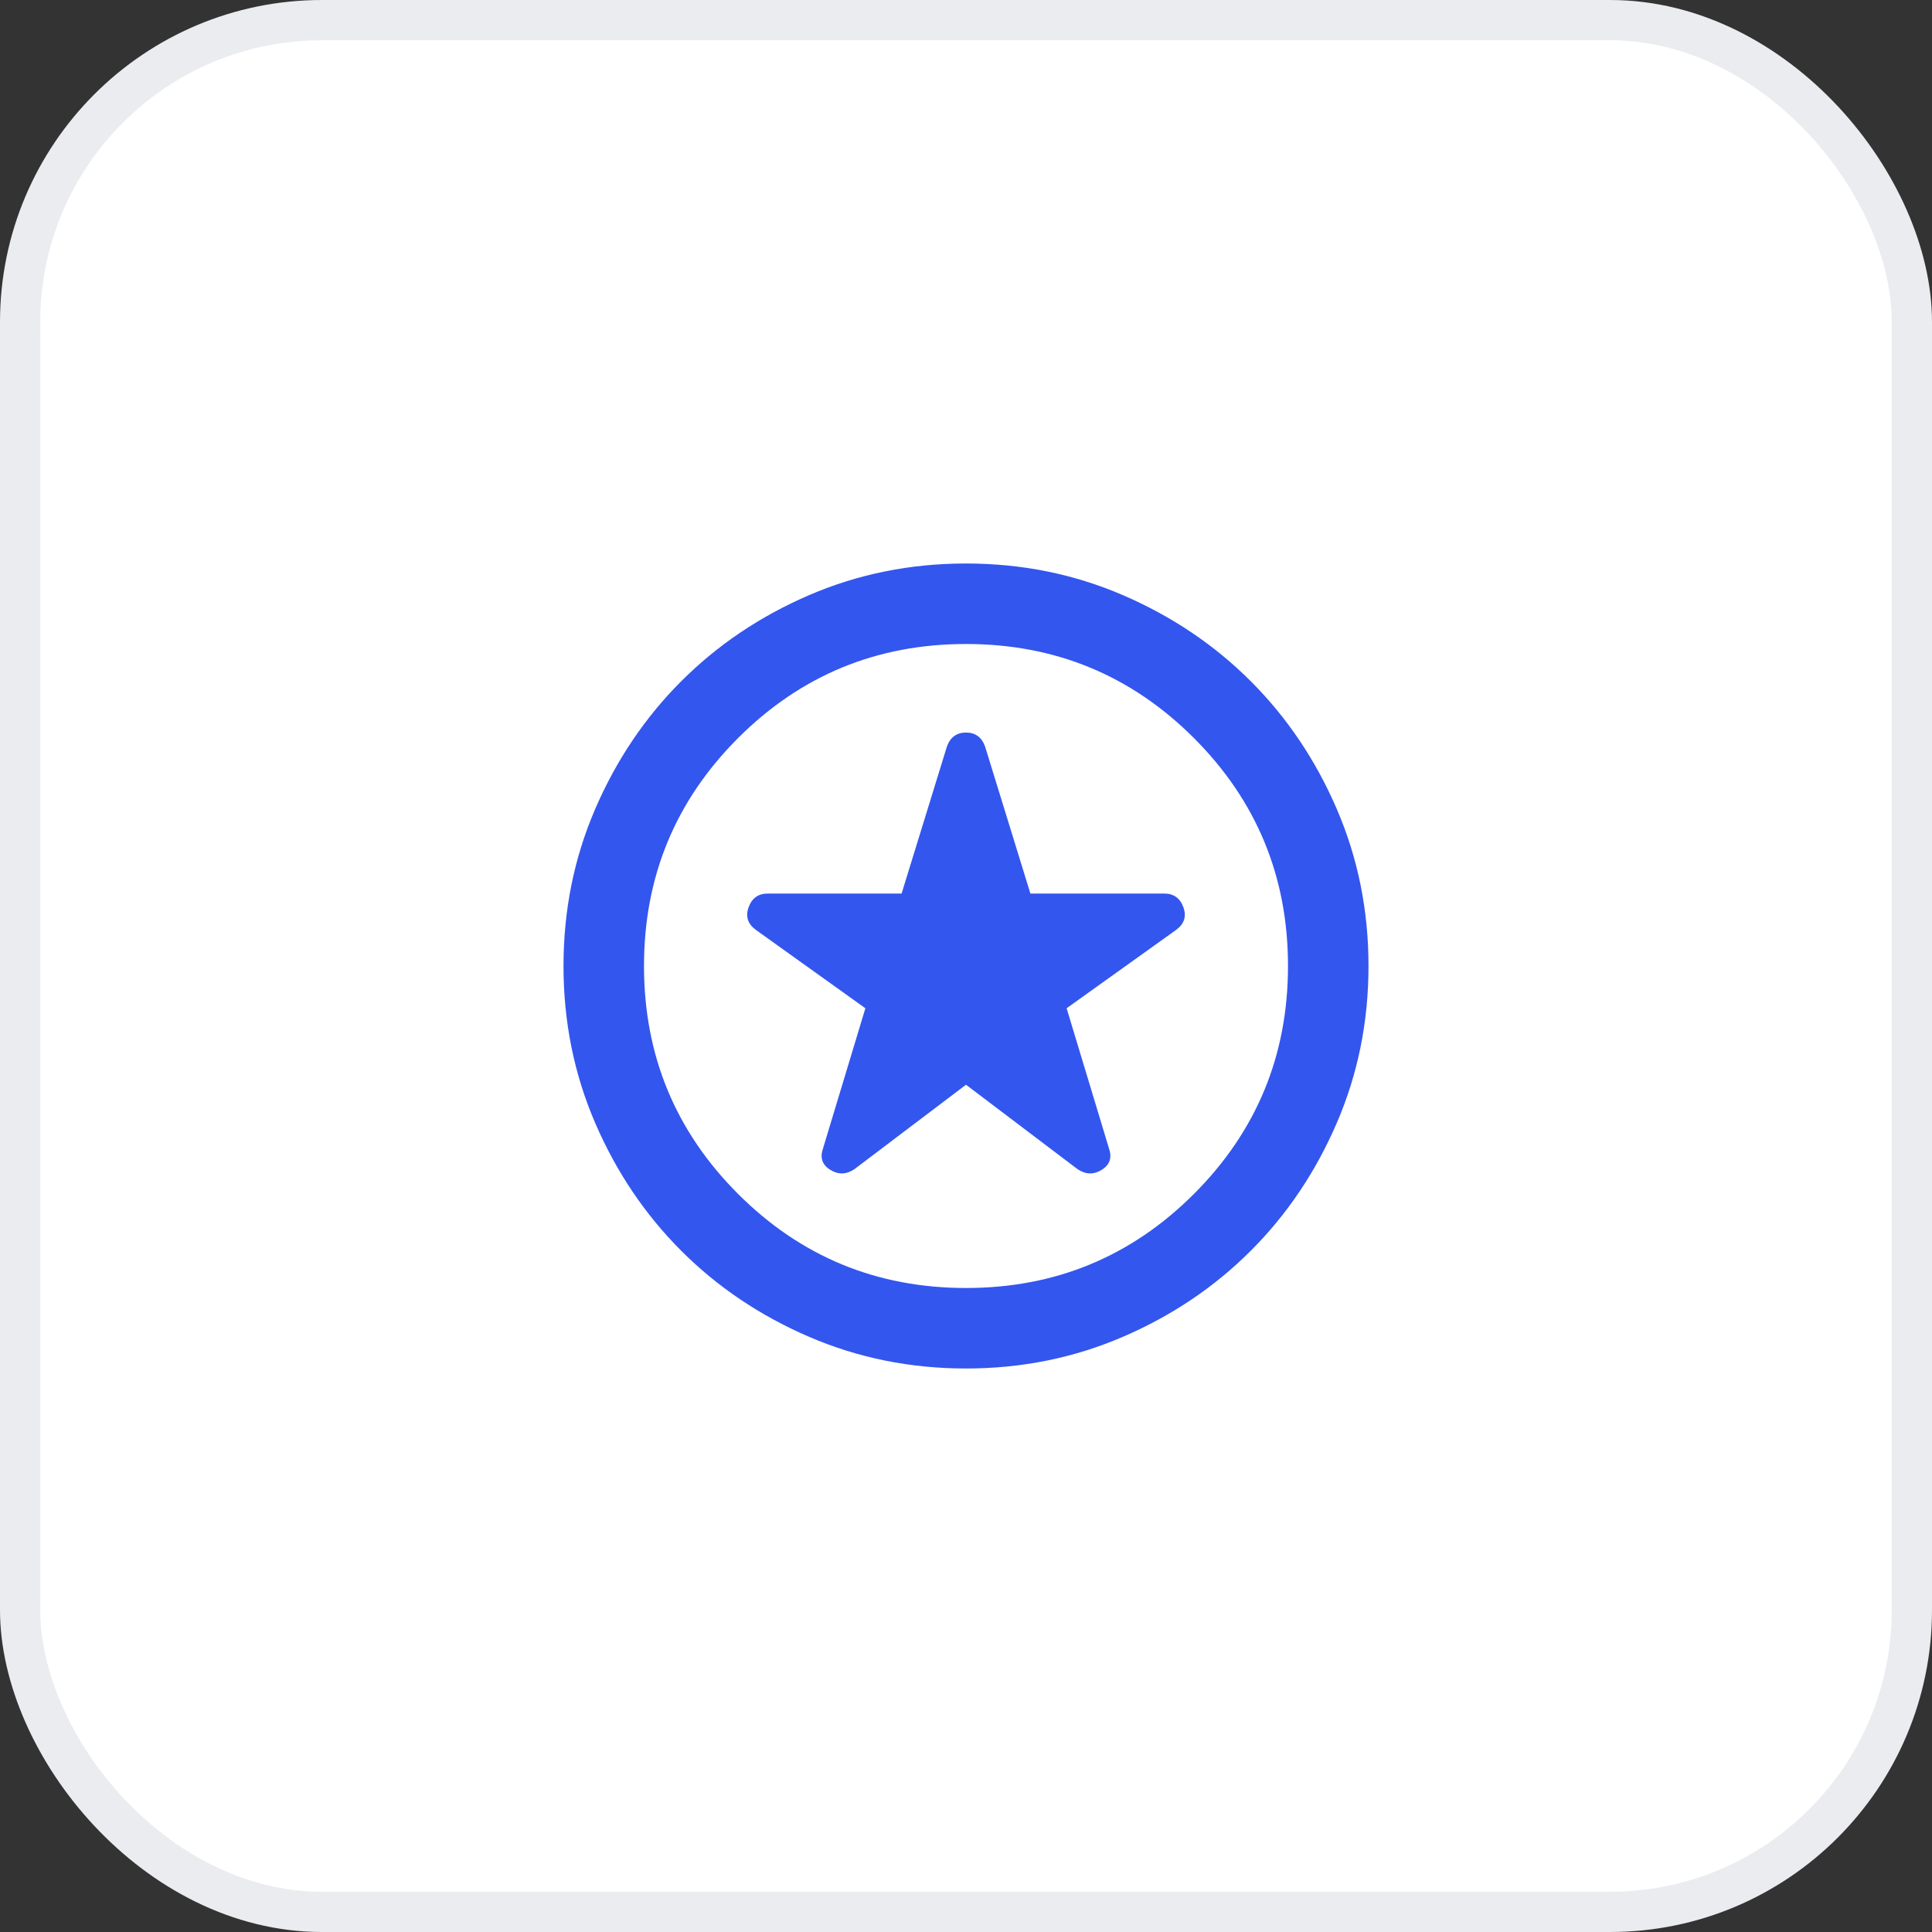
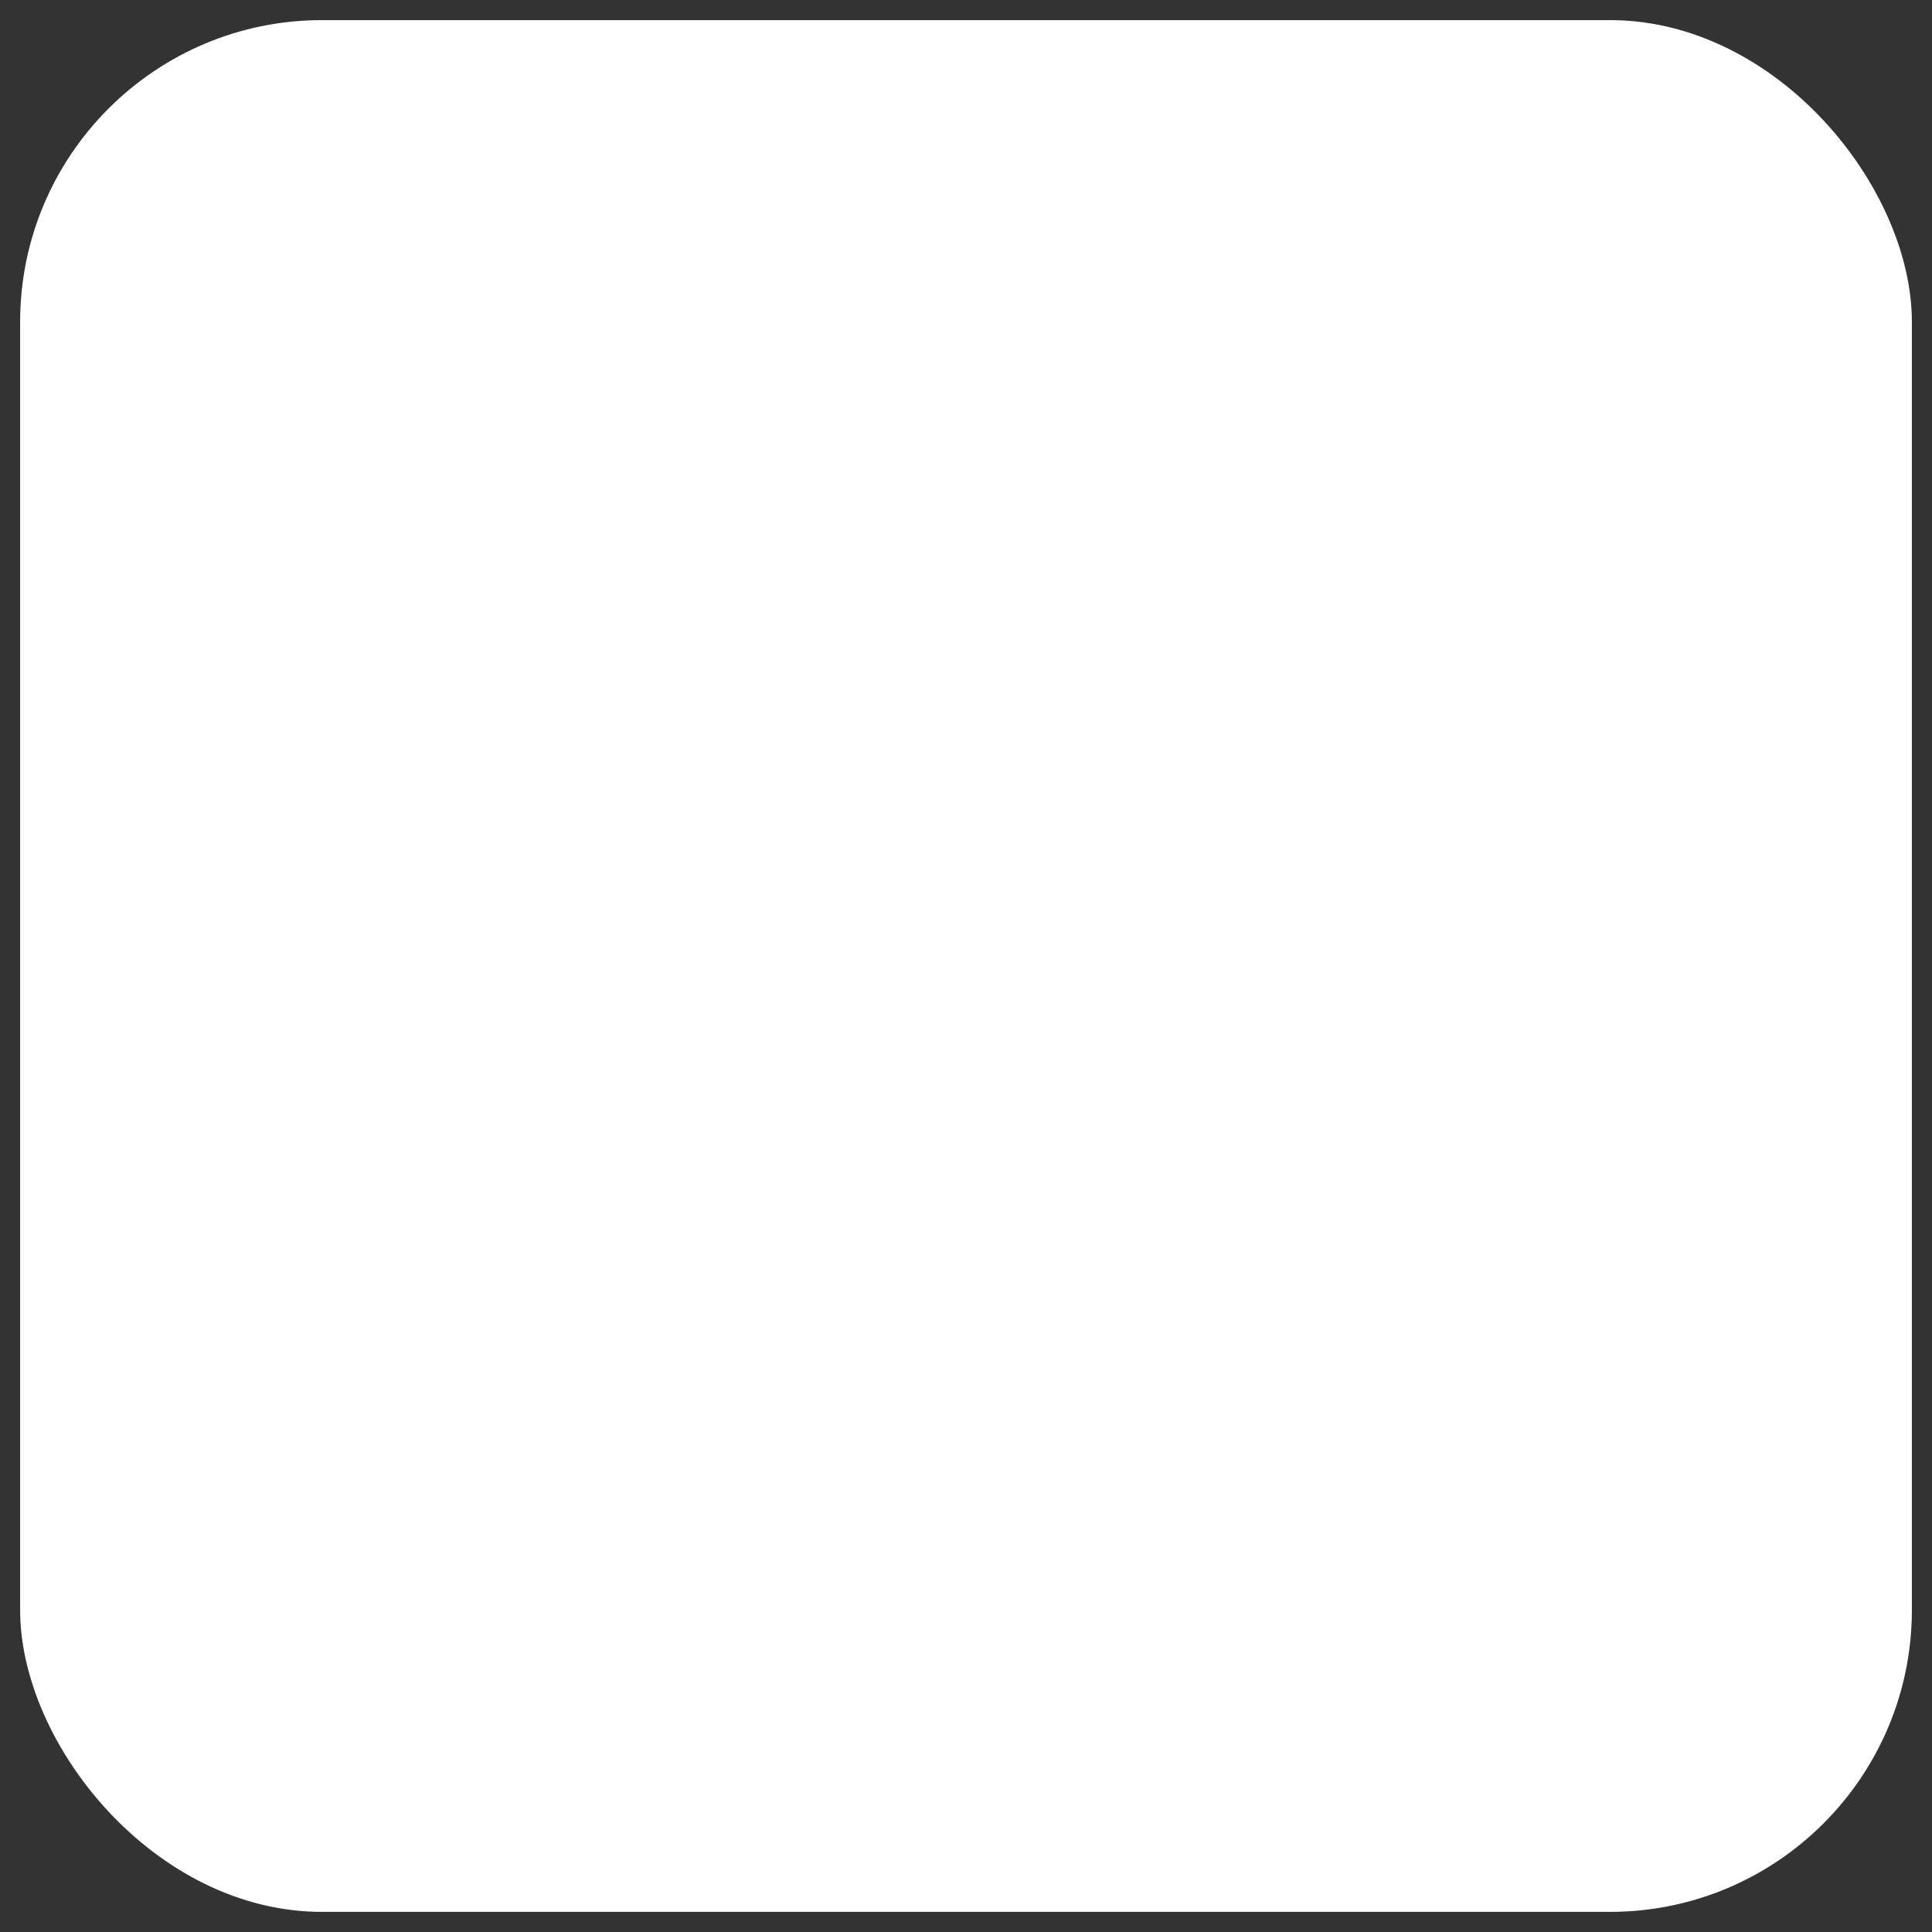
<svg xmlns="http://www.w3.org/2000/svg" width="48" height="48" viewBox="0 0 48 48" fill="none">
  <rect x="0" y="0" width="48" height="48" fill="#333333" stroke="none" />
  <rect x="0.5" y="0.5" width="47" height="47" rx="7.5" fill="white" />
-   <rect x="0.5" y="0.5" width="47" height="47" rx="7.5" stroke="#EAECF0" />
-   <path d="M24 26.95L26.775 29.05C26.975 29.183 27.175 29.188 27.375 29.062C27.575 28.938 27.633 28.758 27.55 28.525L26.5 25.05L29.225 23.1C29.425 22.95 29.483 22.762 29.4 22.538C29.317 22.312 29.158 22.2 28.925 22.2H25.6L24.475 18.55C24.392 18.317 24.233 18.2 24 18.2C23.767 18.2 23.608 18.317 23.525 18.55L22.4 22.2H19.075C18.842 22.2 18.683 22.312 18.6 22.538C18.517 22.762 18.575 22.95 18.775 23.1L21.5 25.05L20.45 28.525C20.367 28.758 20.425 28.938 20.625 29.062C20.825 29.188 21.025 29.183 21.225 29.05L24 26.95ZM24 34C22.617 34 21.317 33.737 20.1 33.212C18.883 32.688 17.825 31.975 16.925 31.075C16.025 30.175 15.312 29.117 14.787 27.9C14.262 26.683 14 25.383 14 24C14 22.617 14.262 21.317 14.787 20.1C15.312 18.883 16.025 17.825 16.925 16.925C17.825 16.025 18.883 15.312 20.1 14.787C21.317 14.262 22.617 14 24 14C25.383 14 26.683 14.262 27.9 14.787C29.117 15.312 30.175 16.025 31.075 16.925C31.975 17.825 32.688 18.883 33.212 20.1C33.737 21.317 34 22.617 34 24C34 25.383 33.737 26.683 33.212 27.9C32.688 29.117 31.975 30.175 31.075 31.075C30.175 31.975 29.117 32.688 27.9 33.212C26.683 33.737 25.383 34 24 34ZM24 32C26.217 32 28.104 31.221 29.663 29.663C31.221 28.104 32 26.217 32 24C32 21.783 31.221 19.896 29.663 18.337C28.104 16.779 26.217 16 24 16C21.783 16 19.896 16.779 18.337 18.337C16.779 19.896 16 21.783 16 24C16 26.217 16.779 28.104 18.337 29.663C19.896 31.221 21.783 32 24 32Z" fill="#3356EE" />
</svg>